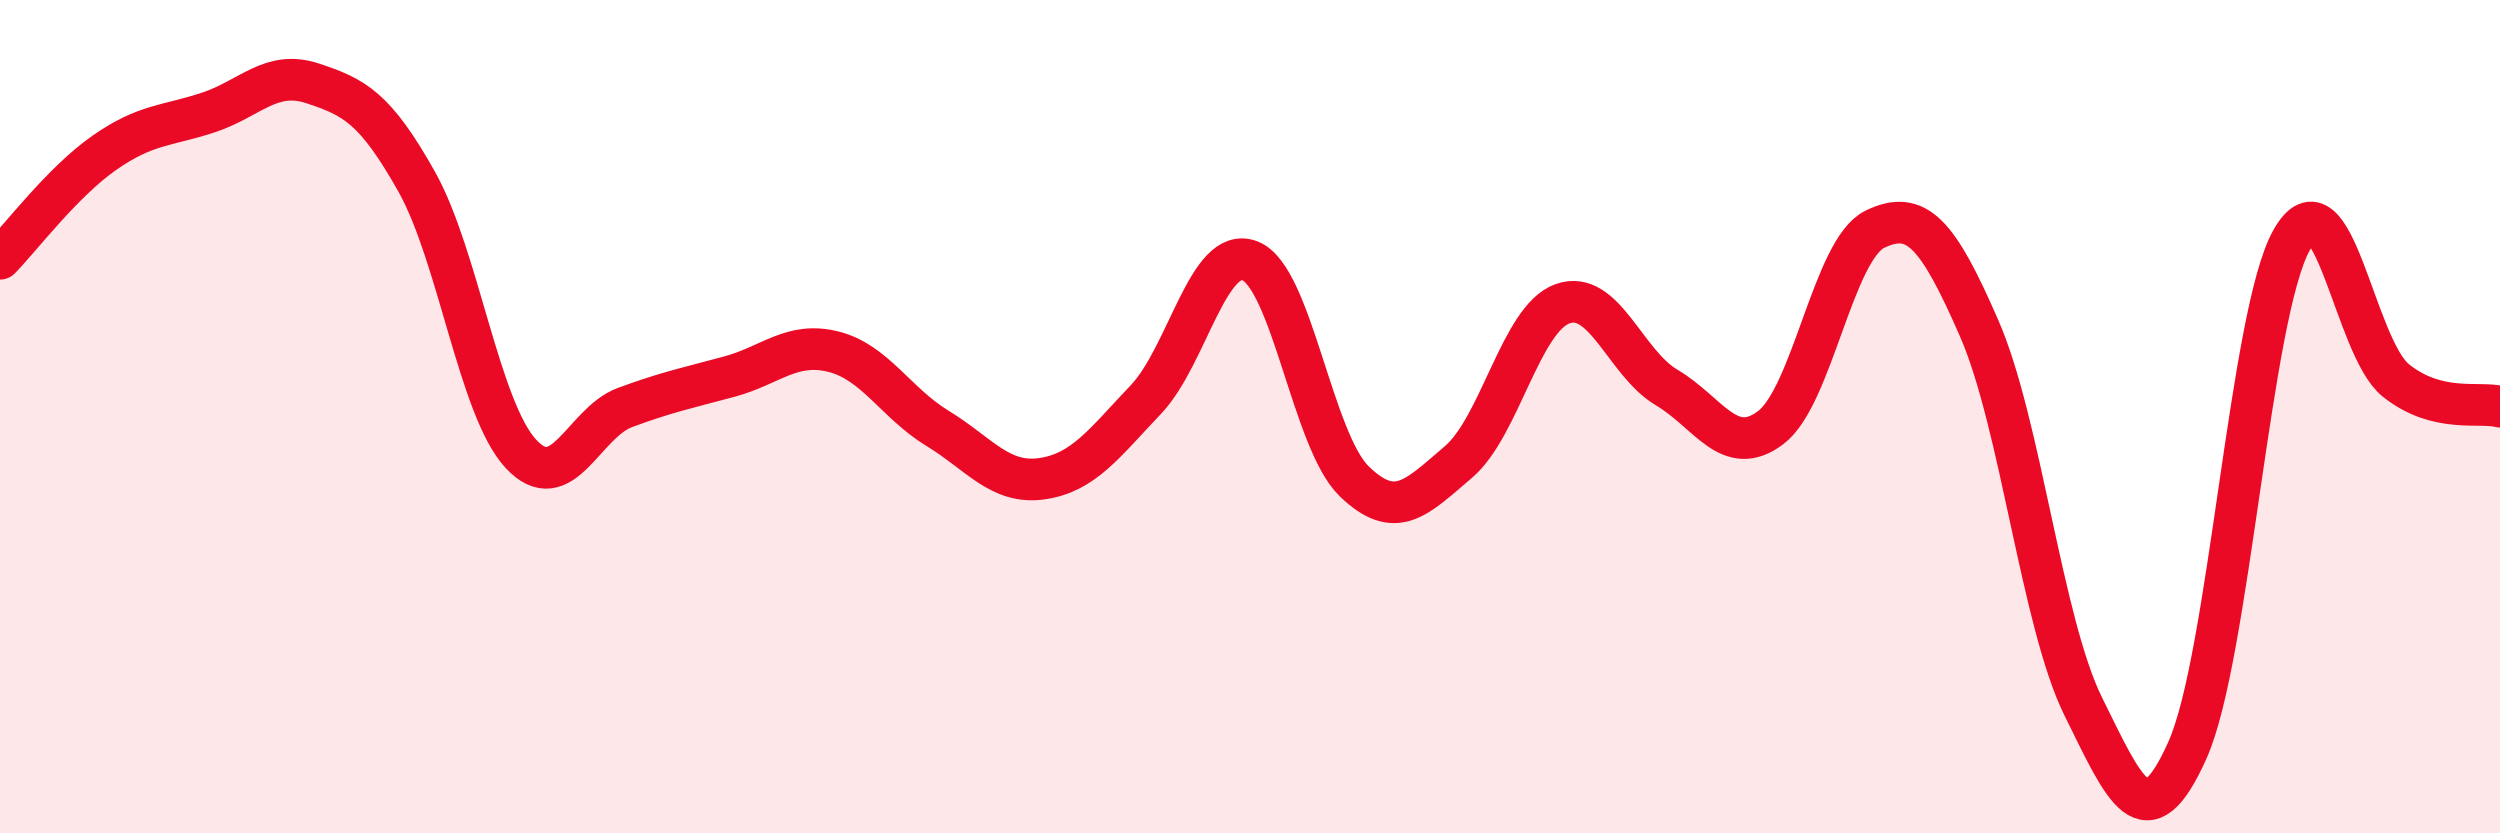
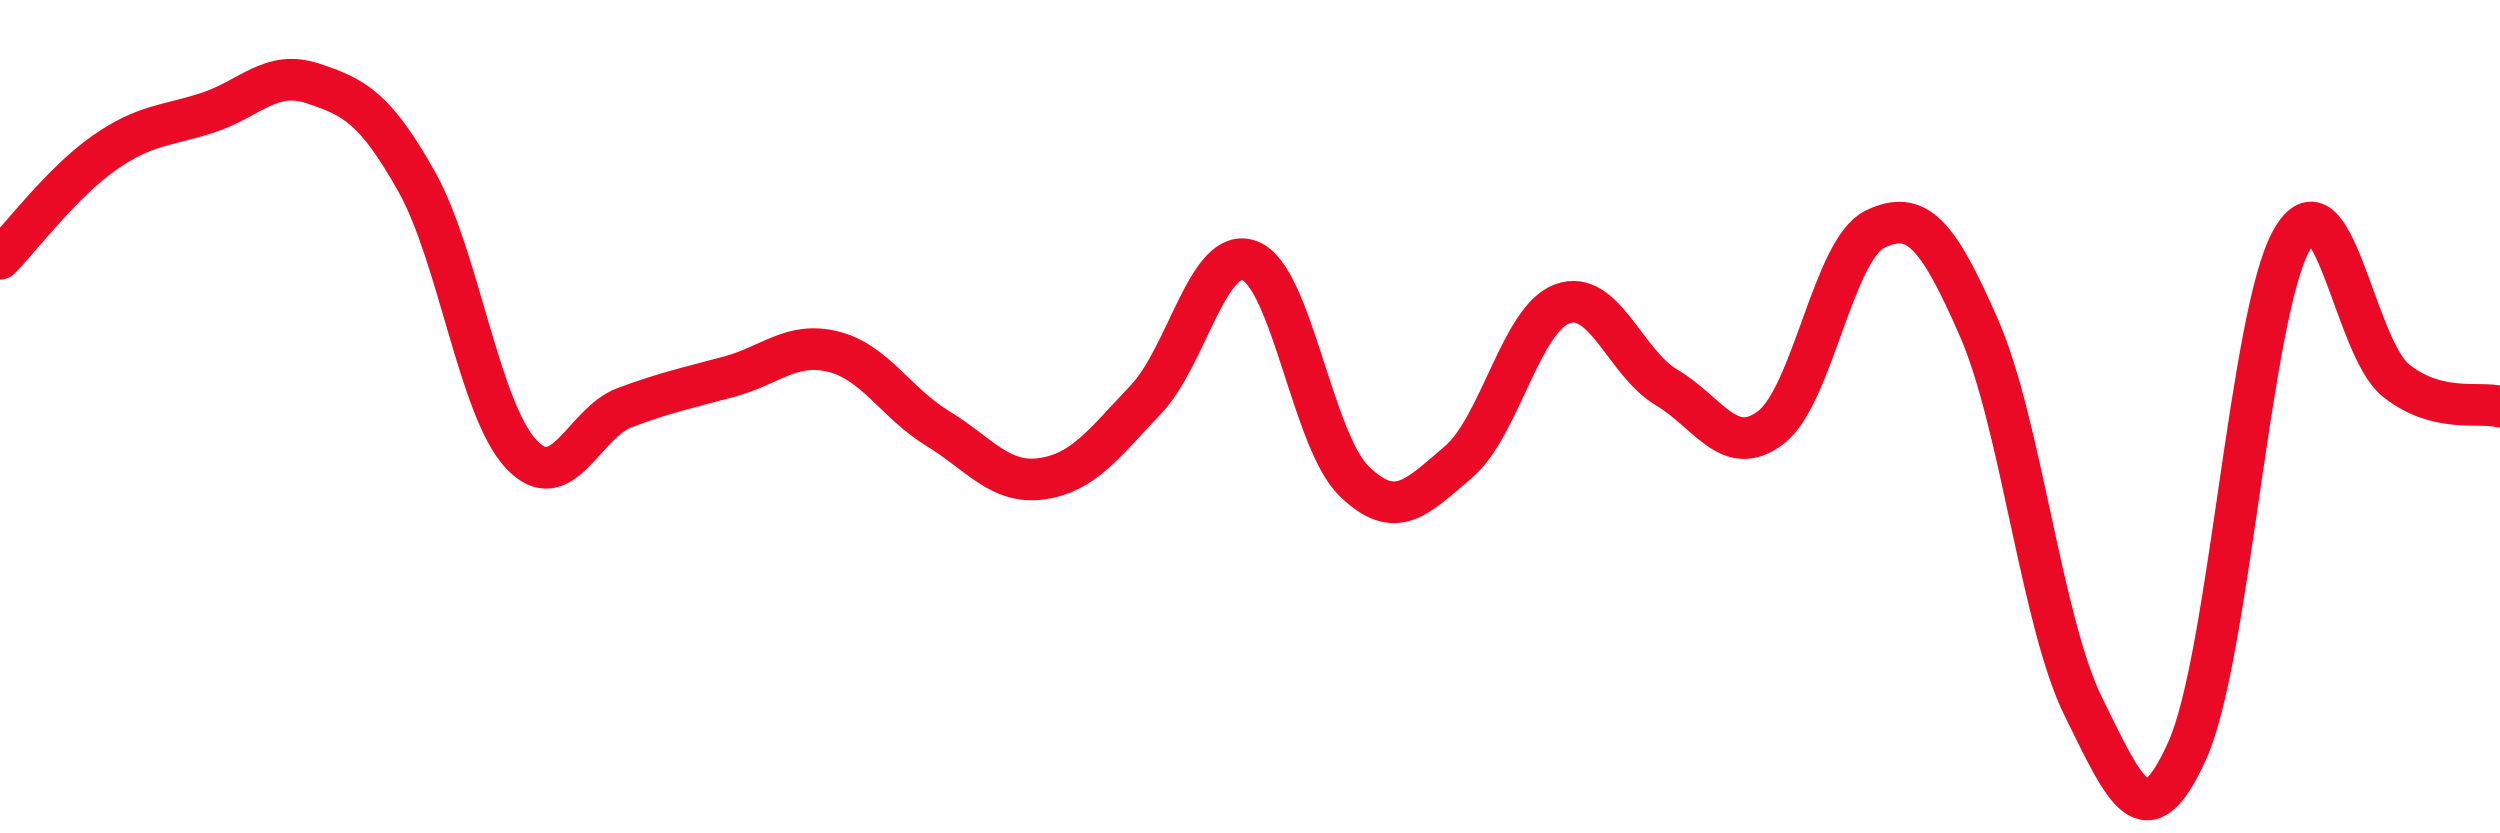
<svg xmlns="http://www.w3.org/2000/svg" width="60" height="20" viewBox="0 0 60 20">
-   <path d="M 0,6.21 C 0.5,5.7 1.5,4.37 2.5,3.67 C 3.5,2.97 4,3.03 5,2.7 C 6,2.37 6.5,1.67 7.5,2 C 8.5,2.33 9,2.58 10,4.36 C 11,6.14 11.5,9.81 12.5,10.89 C 13.5,11.97 14,10.15 15,9.78 C 16,9.41 16.5,9.31 17.5,9.04 C 18.5,8.77 19,8.19 20,8.44 C 21,8.69 21.5,9.67 22.5,10.28 C 23.5,10.89 24,11.63 25,11.49 C 26,11.35 26.5,10.64 27.5,9.59 C 28.5,8.54 29,5.87 30,6.26 C 31,6.65 31.5,10.58 32.5,11.55 C 33.5,12.52 34,11.94 35,11.09 C 36,10.24 36.5,7.65 37.5,7.29 C 38.5,6.93 39,8.71 40,9.3 C 41,9.89 41.5,11.02 42.5,10.26 C 43.5,9.5 44,5.98 45,5.5 C 46,5.02 46.5,5.59 47.5,7.88 C 48.5,10.17 49,14.94 50,16.96 C 51,18.98 51.5,20.24 52.5,18 C 53.5,15.76 54,7.53 55,5.76 C 56,3.99 56.5,8.33 57.5,9.13 C 58.5,9.93 59.5,9.63 60,9.76L60 20L0 20Z" fill="#EB0A25" opacity="0.1" stroke-linecap="round" stroke-linejoin="round" />
  <path d="M 0,6.21 C 0.5,5.7 1.5,4.37 2.5,3.67 C 3.5,2.97 4,3.03 5,2.7 C 6,2.37 6.5,1.67 7.5,2 C 8.5,2.33 9,2.58 10,4.36 C 11,6.14 11.5,9.81 12.5,10.89 C 13.5,11.97 14,10.15 15,9.78 C 16,9.41 16.5,9.31 17.5,9.04 C 18.5,8.77 19,8.19 20,8.44 C 21,8.69 21.5,9.67 22.5,10.28 C 23.5,10.89 24,11.63 25,11.49 C 26,11.35 26.5,10.64 27.5,9.59 C 28.5,8.54 29,5.87 30,6.26 C 31,6.65 31.5,10.58 32.5,11.55 C 33.5,12.52 34,11.94 35,11.09 C 36,10.24 36.5,7.65 37.5,7.29 C 38.5,6.93 39,8.71 40,9.3 C 41,9.89 41.5,11.02 42.5,10.26 C 43.5,9.5 44,5.98 45,5.5 C 46,5.02 46.5,5.59 47.5,7.88 C 48.5,10.17 49,14.94 50,16.96 C 51,18.98 51.5,20.24 52.5,18 C 53.5,15.76 54,7.53 55,5.76 C 56,3.99 56.5,8.33 57.5,9.13 C 58.5,9.93 59.5,9.63 60,9.76" stroke="#EB0A25" stroke-width="1" fill="none" stroke-linecap="round" stroke-linejoin="round" />
</svg>